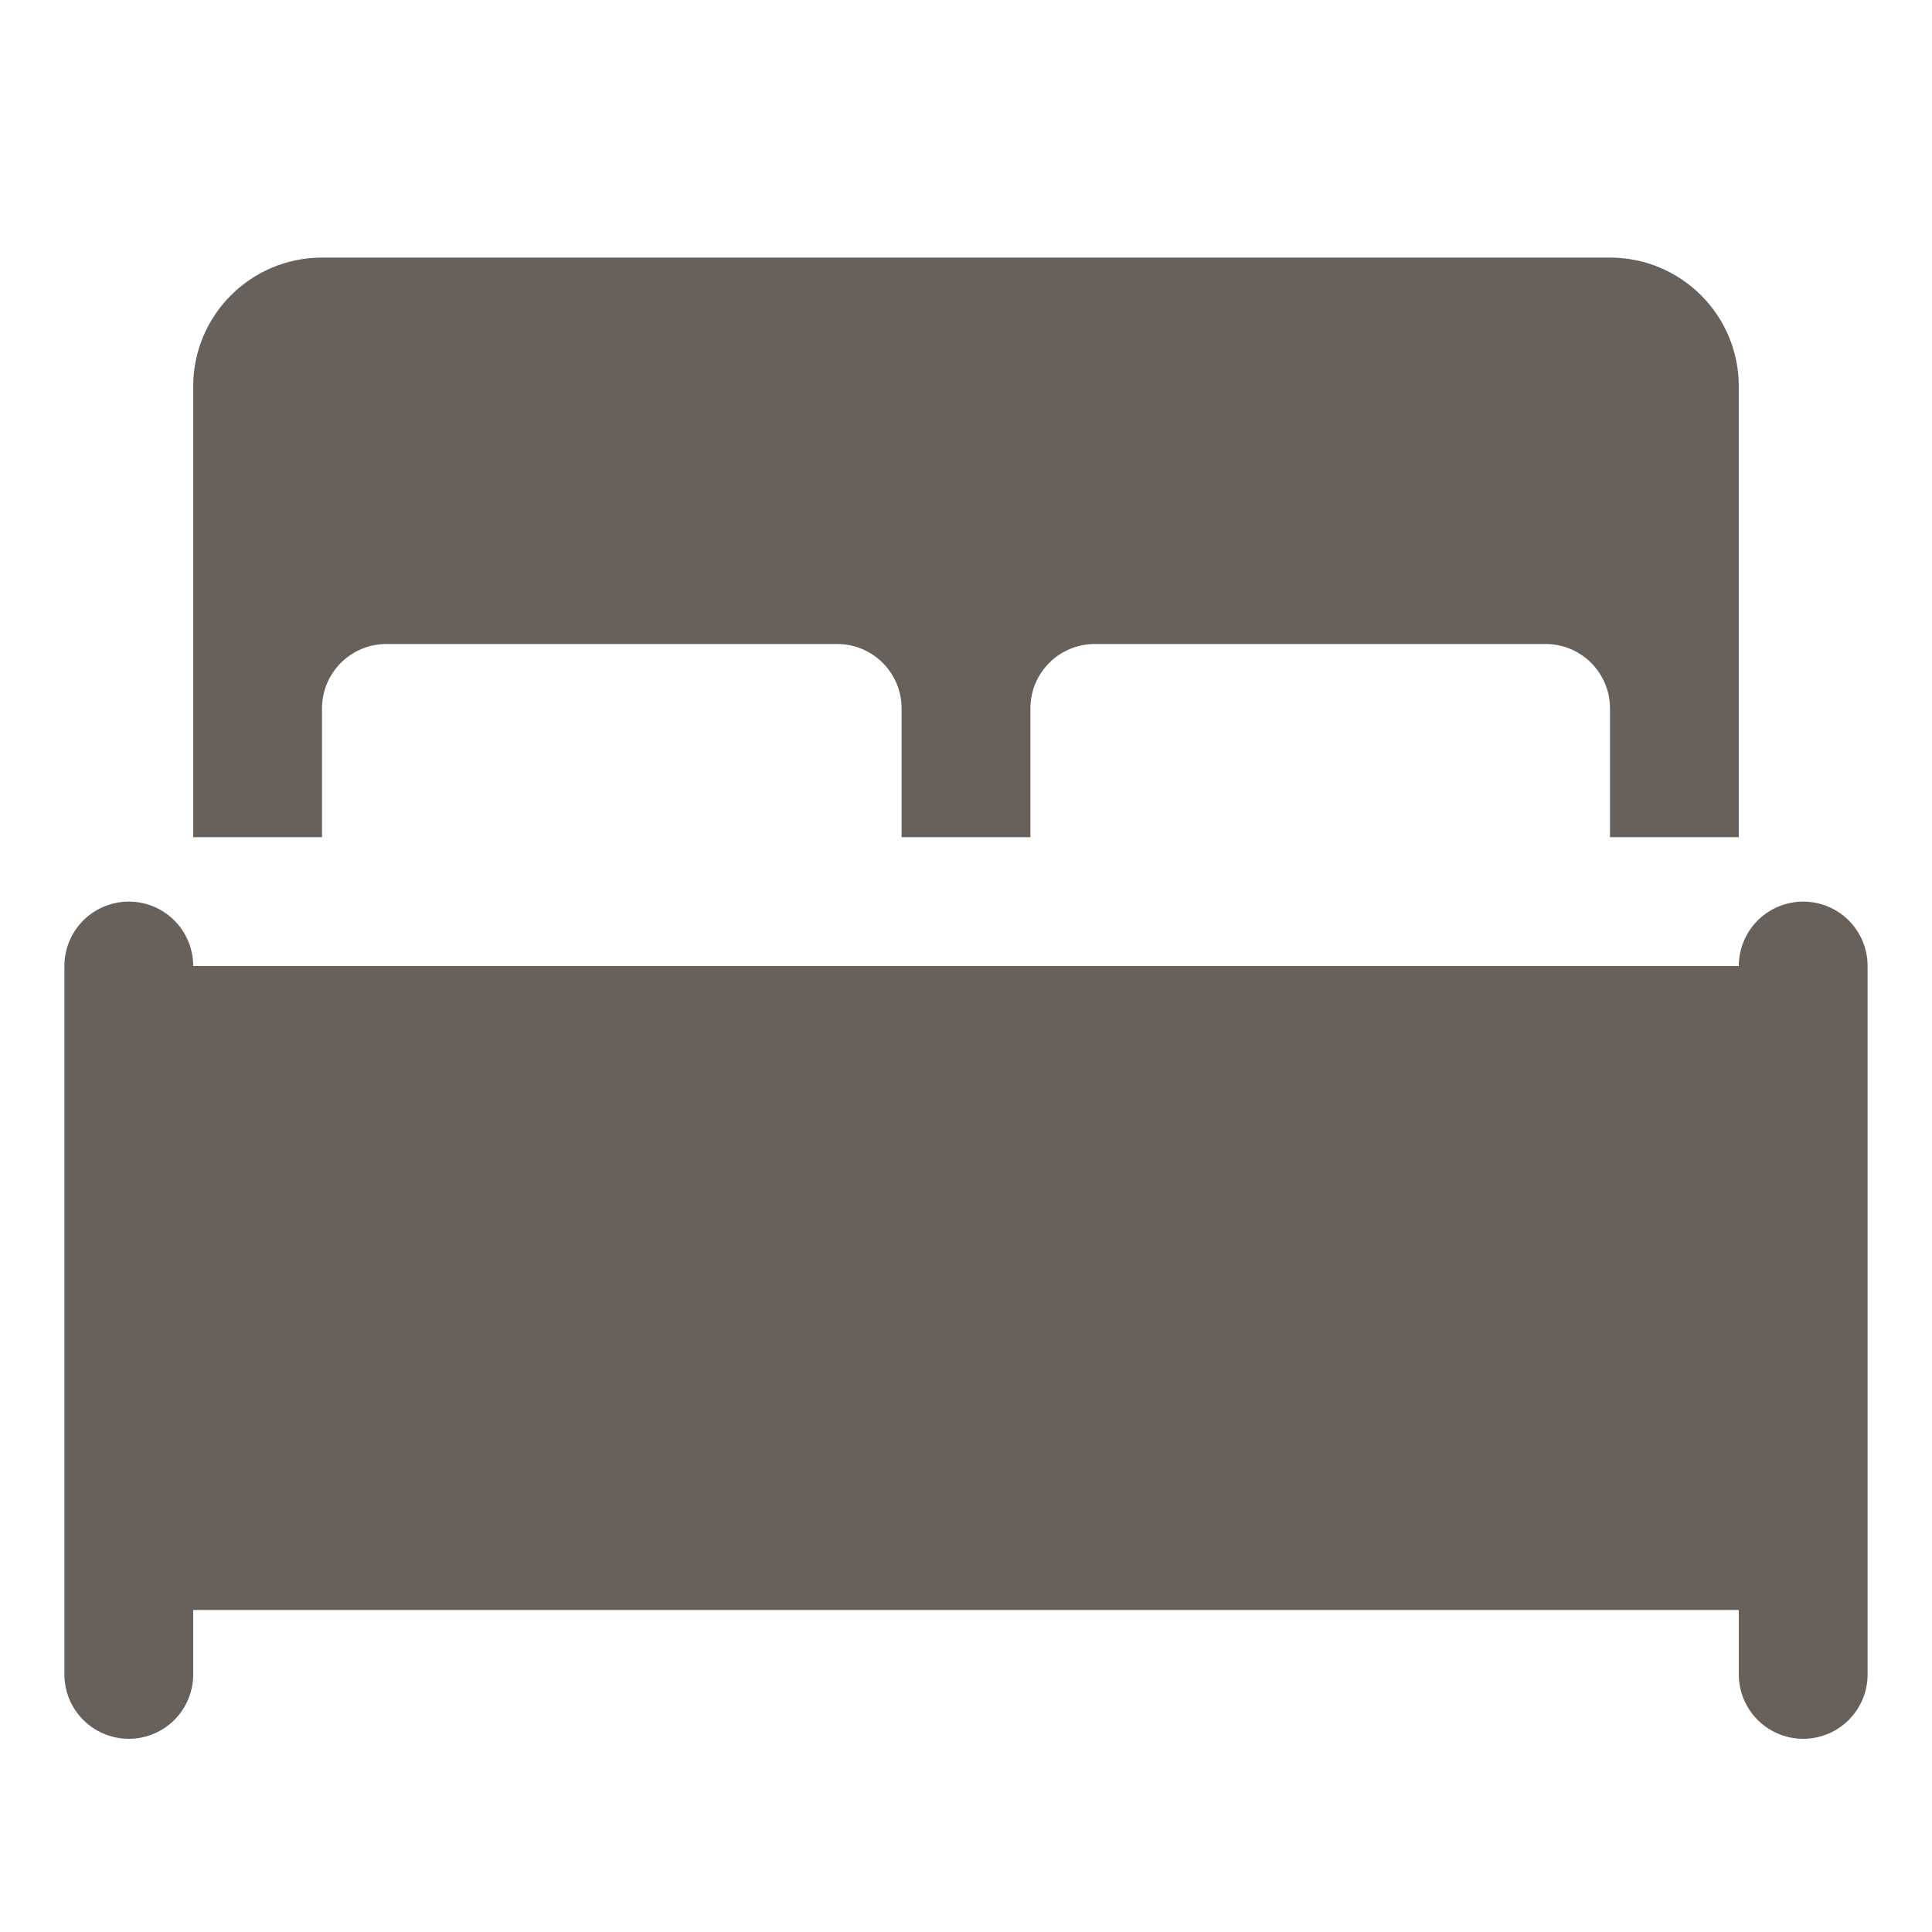
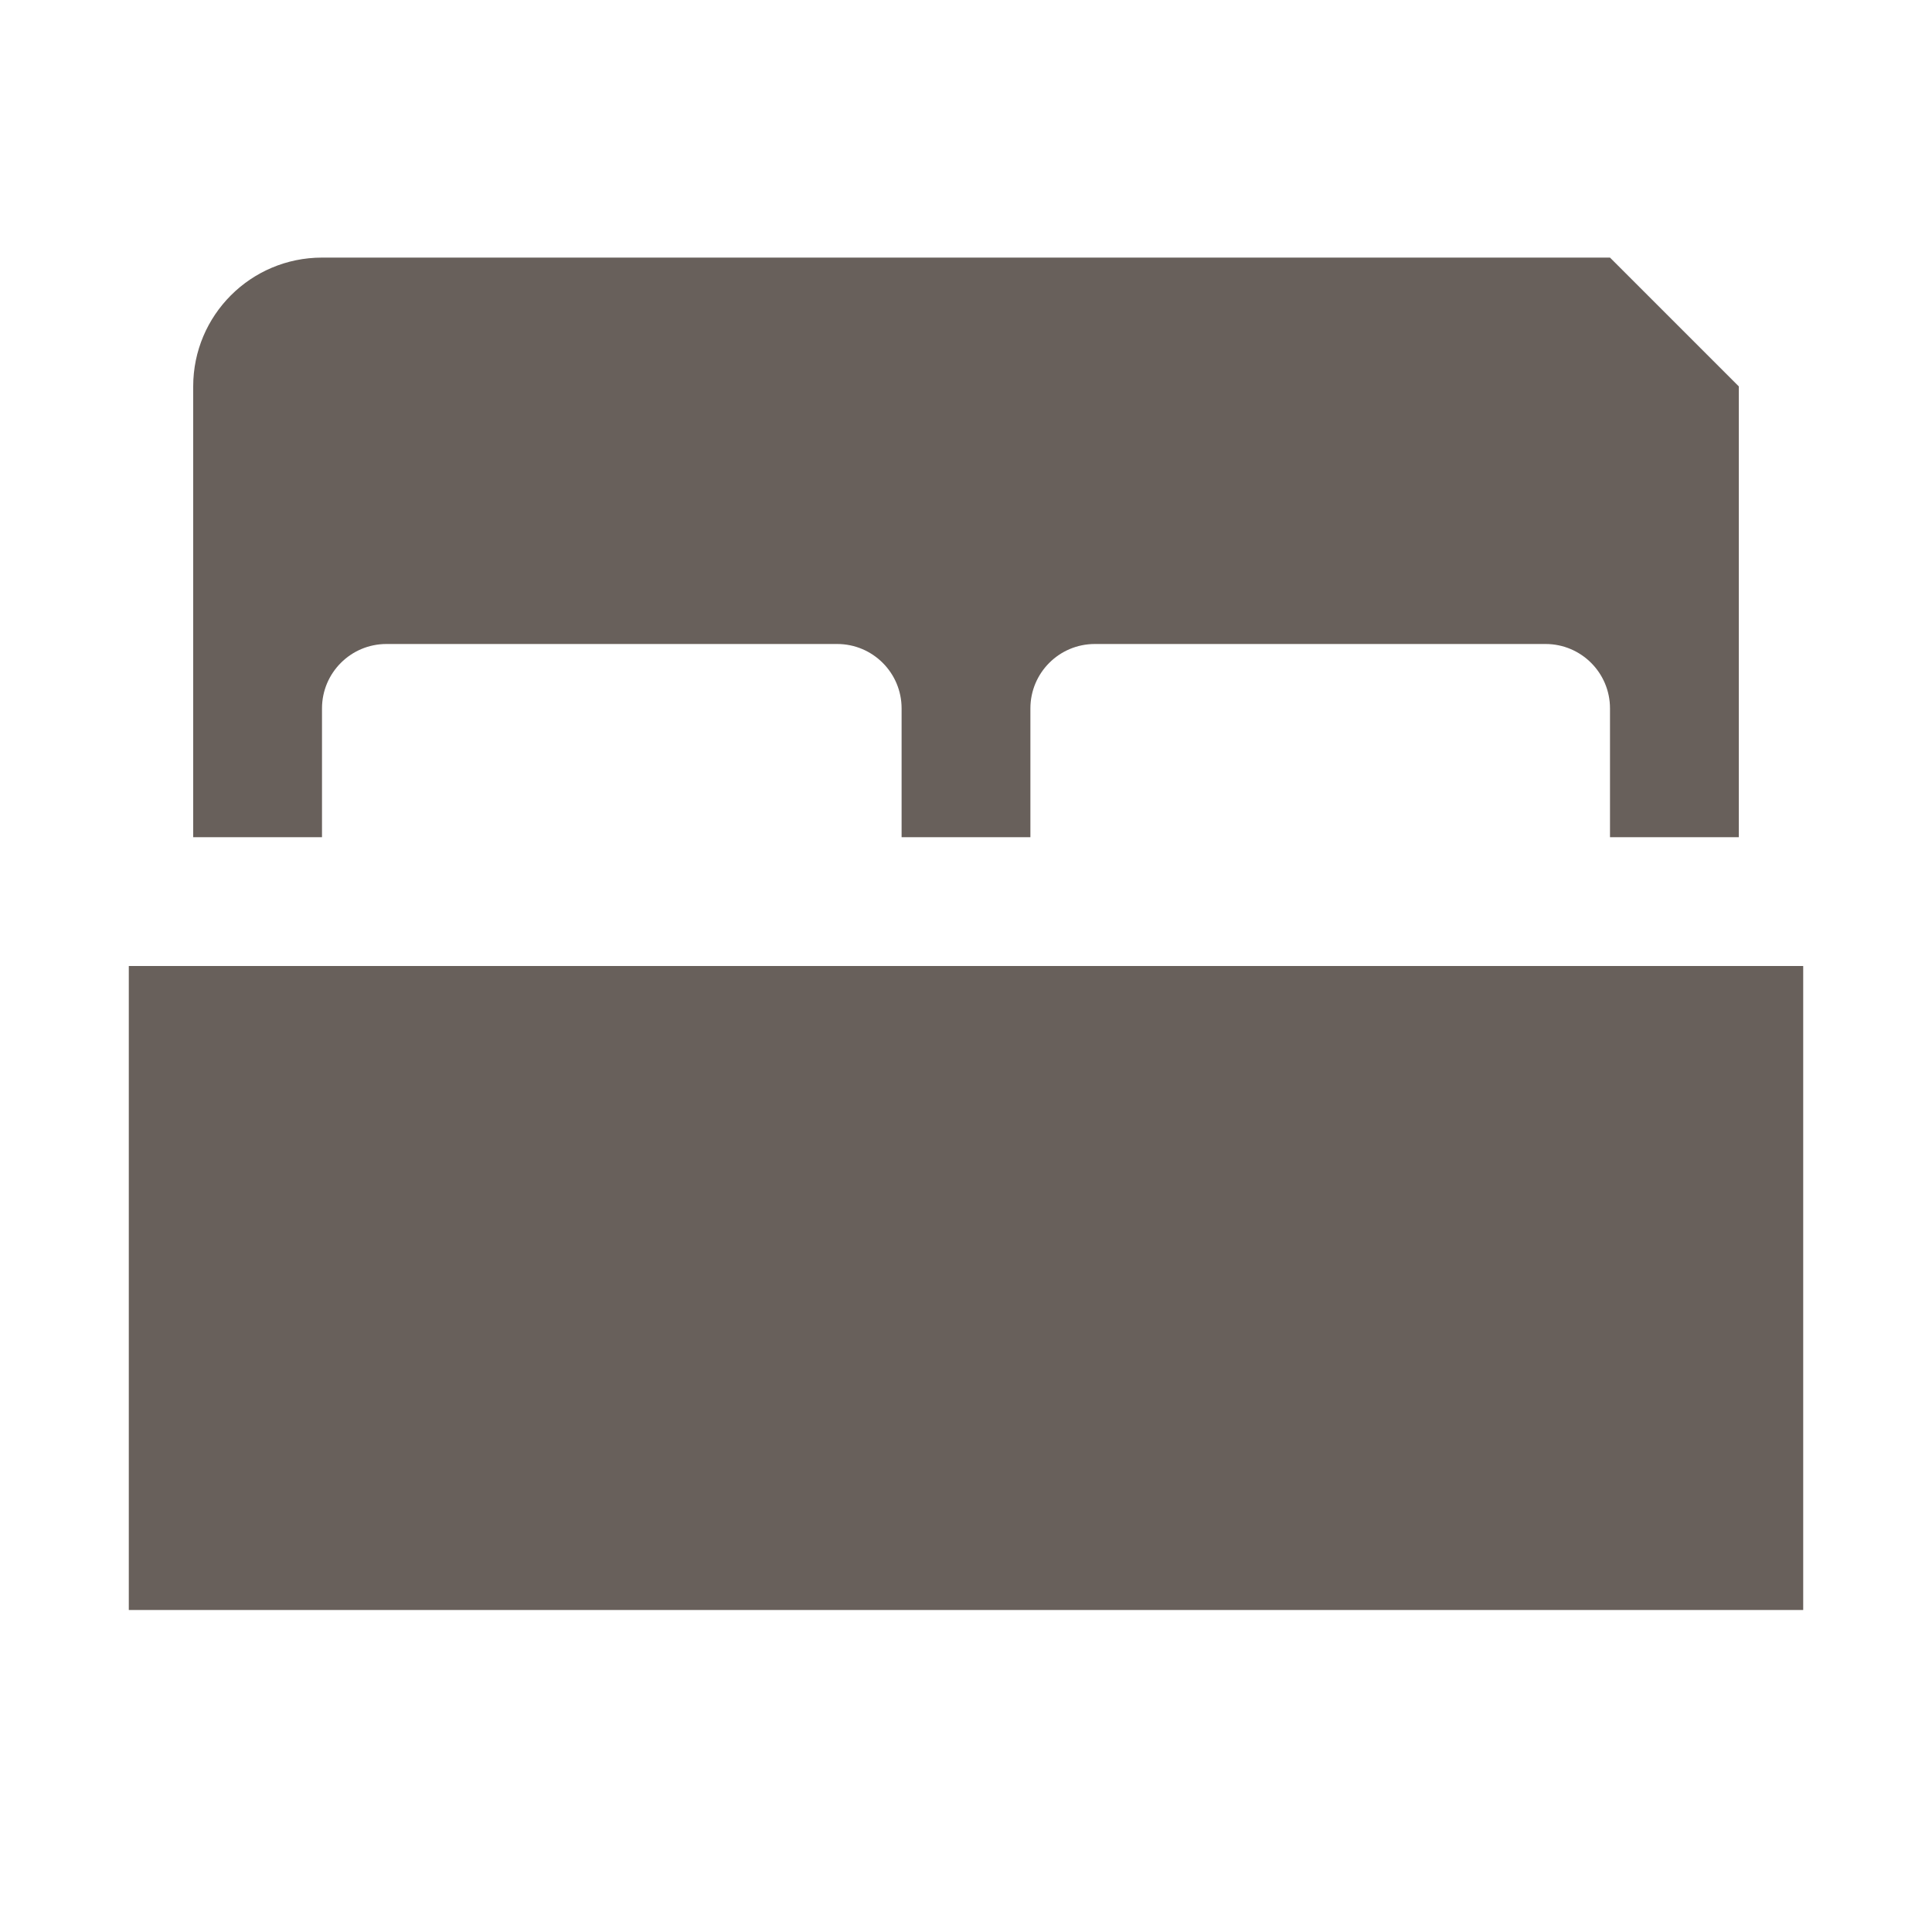
<svg xmlns="http://www.w3.org/2000/svg" id="Layer_1" style="enable-background:new 0 0 30 30;" version="1.1" viewBox="0 0 30 30" xml:space="preserve">
  <rect height="10" width="26" x="2" y="15" fill="#68605b" opacity="1" original-fill="#ffffff" />
-   <line x1="28" x2="28" y1="26" y2="15" stroke="#68605b" stroke-width="2px" stroke-linecap="round" original-stroke="#ffffff" fill="none" />
-   <line x1="2" x2="2" y1="26" y2="15" stroke="#68605b" stroke-width="2px" stroke-linecap="round" original-stroke="#ffffff" fill="none" />
-   <path d="M25,4H5C3.895,4,3,4.895,3,6v7h2v-2c0-0.552,0.448-1,1-1h7c0.552,0,1,0.448,1,1v2h2v-2c0-0.552,0.448-1,1-1h7  c0.552,0,1,0.448,1,1v2h2V6C27,4.895,26.105,4,25,4z" fill="#68605b" opacity="1" original-fill="#ffffff" />
+   <path d="M25,4H5C3.895,4,3,4.895,3,6v7h2v-2c0-0.552,0.448-1,1-1h7c0.552,0,1,0.448,1,1v2h2v-2c0-0.552,0.448-1,1-1h7  c0.552,0,1,0.448,1,1v2h2V6z" fill="#68605b" opacity="1" original-fill="#ffffff" />
</svg>